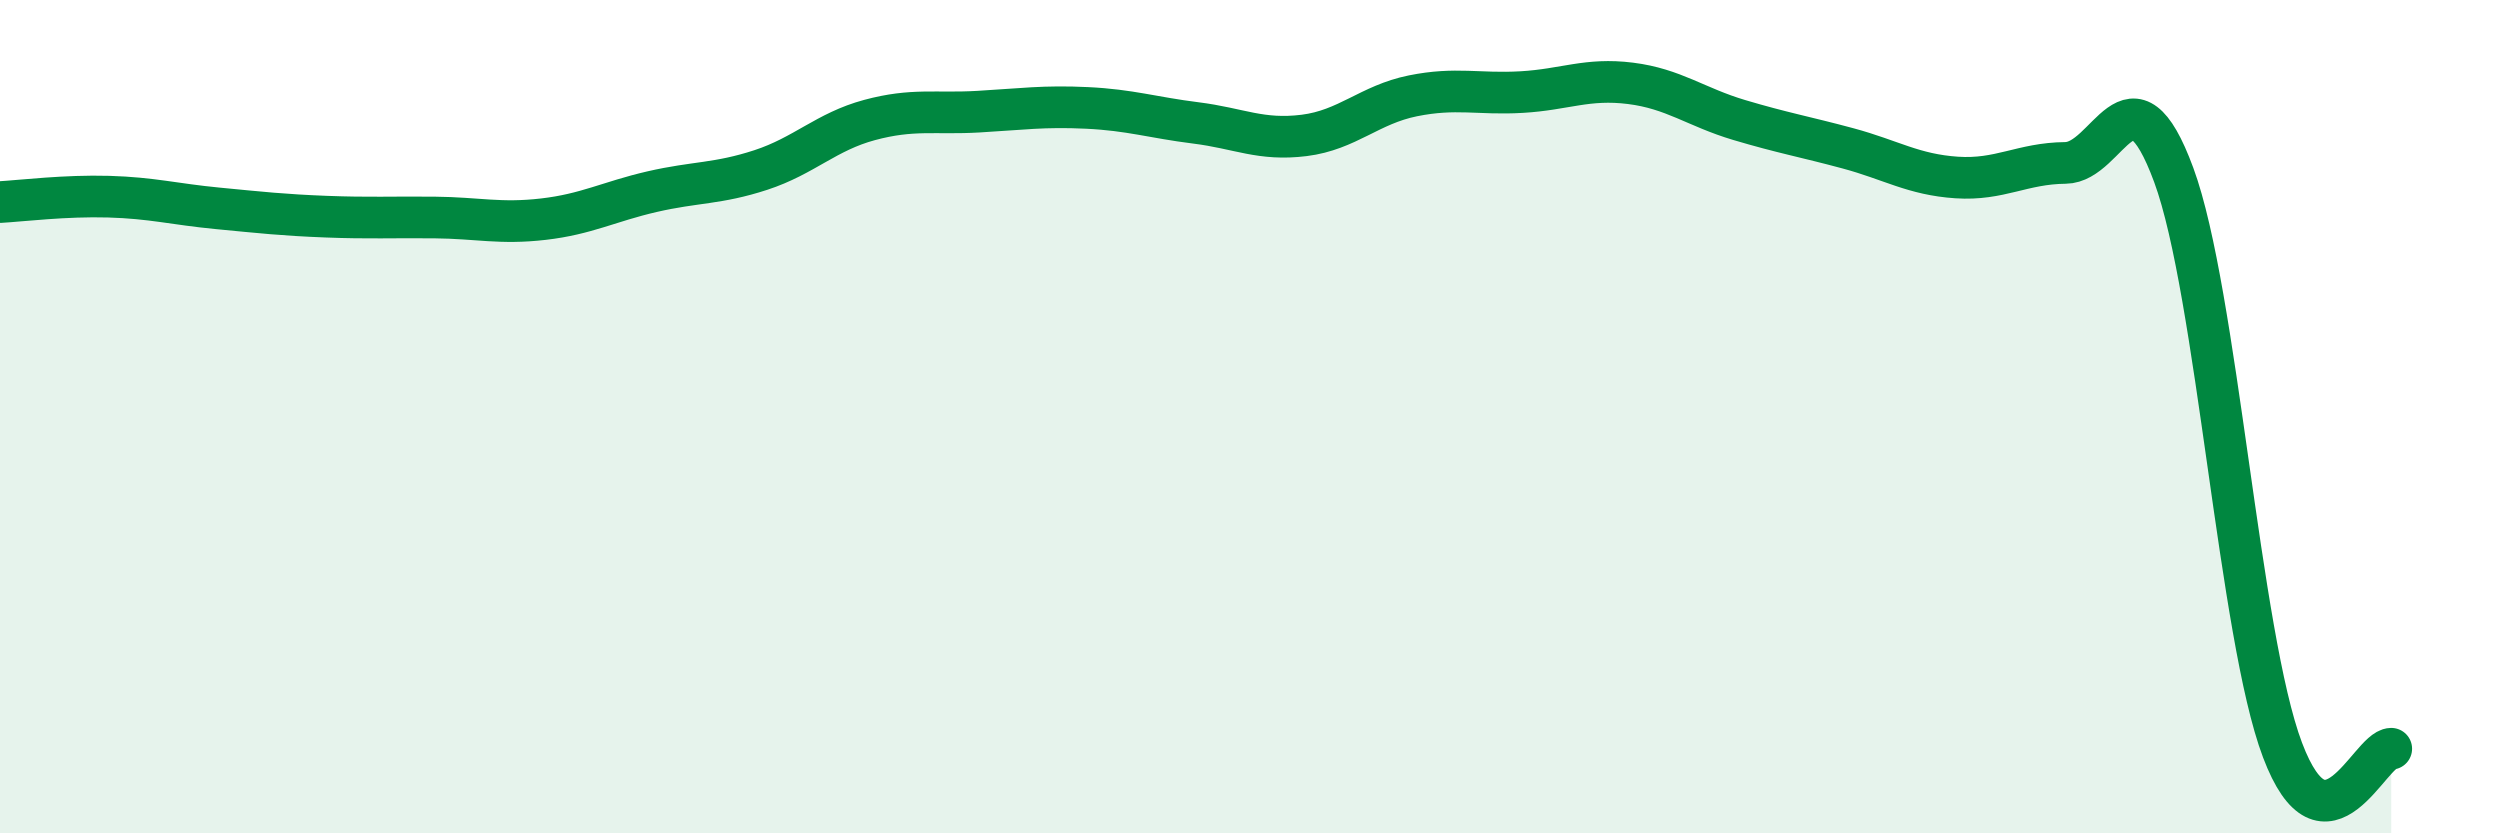
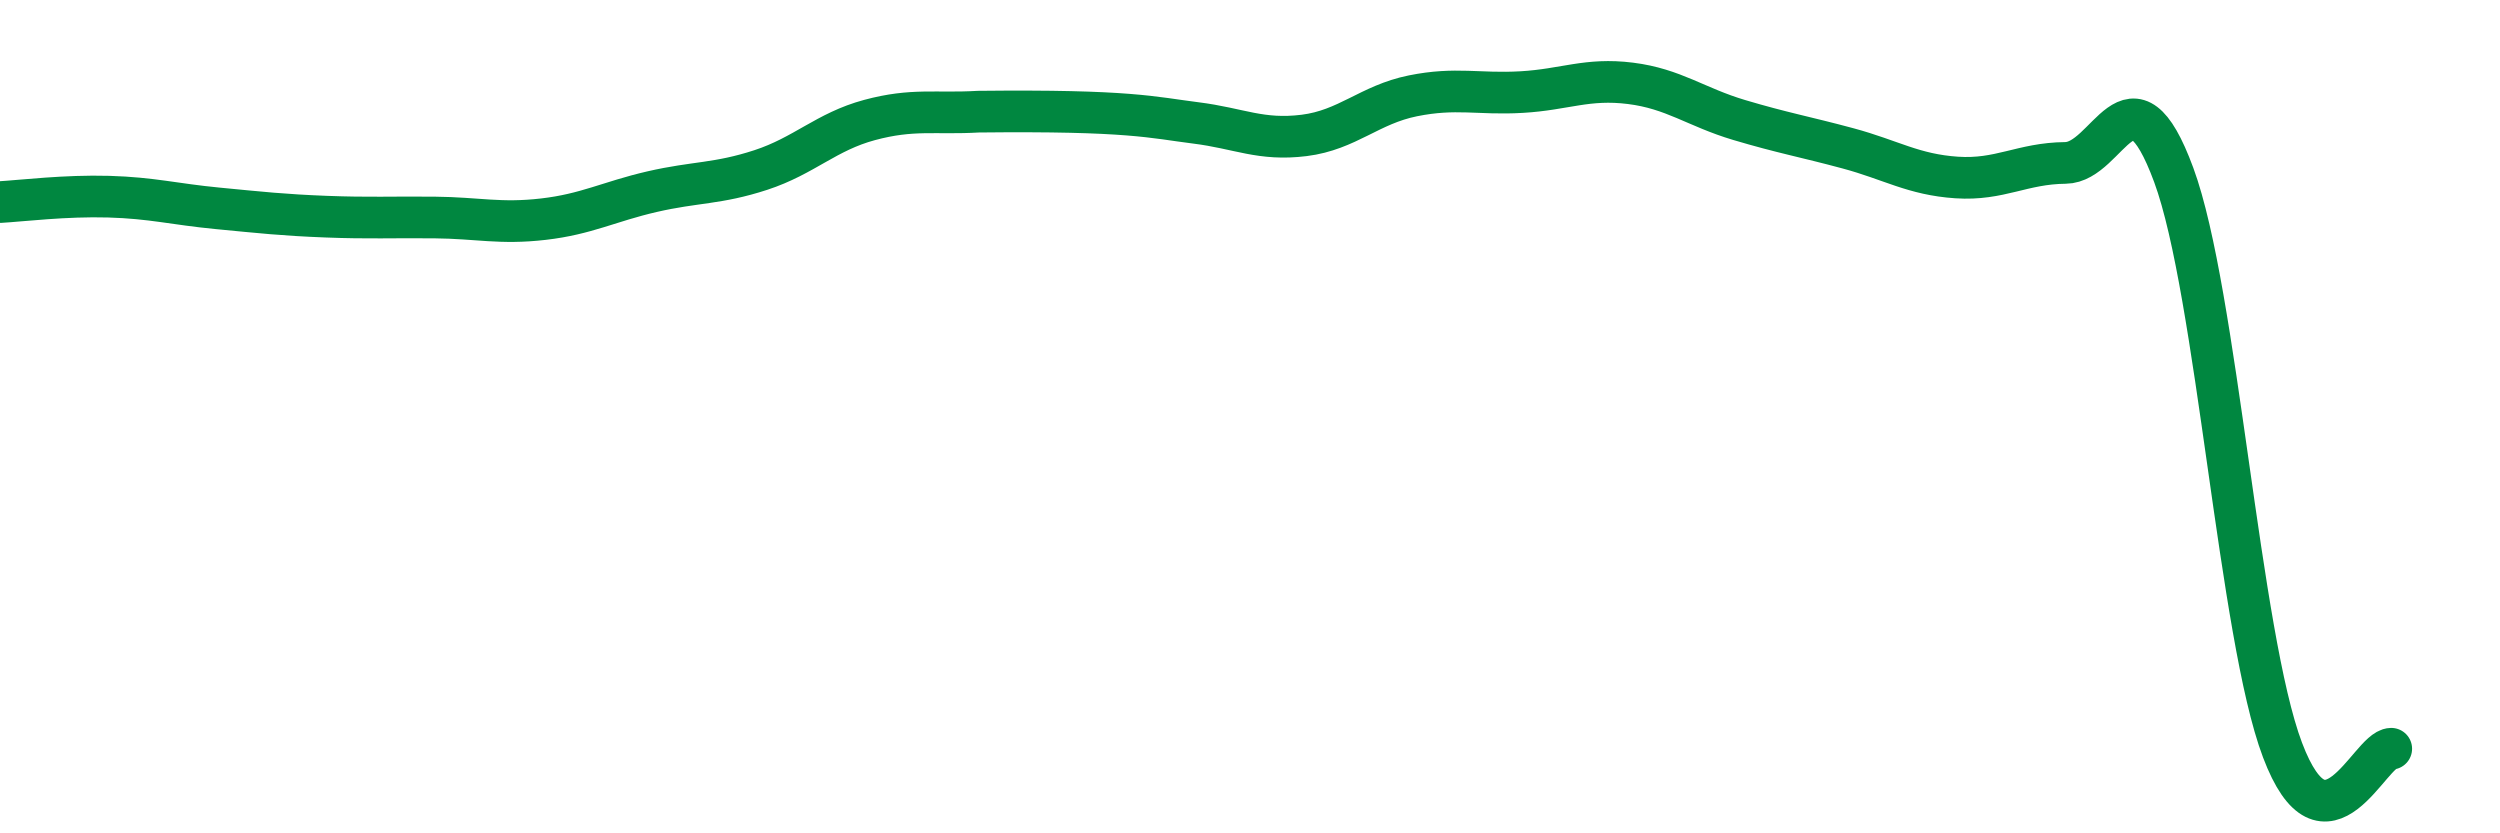
<svg xmlns="http://www.w3.org/2000/svg" width="60" height="20" viewBox="0 0 60 20">
-   <path d="M 0,4.85 C 0.52,4.82 1.57,4.69 2.61,4.72 C 3.65,4.75 4.18,4.9 5.22,5 C 6.26,5.1 6.79,5.16 7.83,5.2 C 8.87,5.24 9.39,5.21 10.43,5.22 C 11.47,5.23 12,5.38 13.04,5.26 C 14.08,5.14 14.61,4.84 15.65,4.6 C 16.69,4.36 17.22,4.42 18.26,4.08 C 19.3,3.74 19.83,3.16 20.87,2.88 C 21.91,2.6 22.44,2.74 23.48,2.68 C 24.52,2.62 25.05,2.54 26.09,2.59 C 27.13,2.64 27.66,2.82 28.7,2.95 C 29.74,3.08 30.26,3.38 31.3,3.25 C 32.34,3.12 32.87,2.51 33.91,2.3 C 34.95,2.09 35.48,2.27 36.52,2.21 C 37.56,2.15 38.09,1.87 39.13,2 C 40.17,2.13 40.7,2.57 41.74,2.88 C 42.78,3.19 43.31,3.28 44.35,3.56 C 45.39,3.84 45.92,4.19 46.96,4.26 C 48,4.33 48.53,3.92 49.57,3.91 C 50.61,3.9 51.13,1.38 52.17,4.2 C 53.21,7.02 53.74,15.25 54.78,18 C 55.82,20.75 56.87,17.98 57.39,17.97L57.39 20L0 20Z" fill="#008740" opacity="0.1" stroke-linecap="round" stroke-linejoin="round" />
-   <path d="M 0,4.85 C 0.52,4.82 1.57,4.69 2.61,4.72 C 3.65,4.75 4.18,4.9 5.22,5 C 6.26,5.1 6.79,5.16 7.83,5.2 C 8.87,5.24 9.39,5.21 10.43,5.22 C 11.47,5.23 12,5.38 13.04,5.26 C 14.08,5.14 14.61,4.84 15.65,4.6 C 16.69,4.36 17.22,4.42 18.26,4.08 C 19.3,3.74 19.83,3.16 20.87,2.88 C 21.91,2.6 22.44,2.74 23.48,2.68 C 24.52,2.62 25.05,2.54 26.09,2.59 C 27.13,2.64 27.66,2.82 28.7,2.95 C 29.74,3.08 30.26,3.38 31.3,3.25 C 32.34,3.12 32.87,2.51 33.91,2.3 C 34.95,2.09 35.48,2.27 36.52,2.21 C 37.56,2.15 38.09,1.87 39.13,2 C 40.17,2.13 40.7,2.57 41.74,2.88 C 42.78,3.19 43.31,3.28 44.35,3.56 C 45.39,3.84 45.92,4.19 46.96,4.26 C 48,4.33 48.53,3.92 49.57,3.91 C 50.61,3.9 51.13,1.38 52.17,4.2 C 53.21,7.02 53.74,15.25 54.78,18 C 55.82,20.75 56.87,17.98 57.39,17.97" stroke="#008740" stroke-width="1" fill="none" stroke-linecap="round" stroke-linejoin="round" />
+   <path d="M 0,4.85 C 0.52,4.82 1.57,4.69 2.61,4.72 C 3.65,4.75 4.18,4.9 5.22,5 C 6.26,5.1 6.79,5.16 7.83,5.2 C 8.87,5.24 9.39,5.21 10.43,5.22 C 11.47,5.23 12,5.38 13.04,5.26 C 14.08,5.14 14.61,4.84 15.65,4.6 C 16.69,4.36 17.22,4.42 18.26,4.08 C 19.3,3.74 19.83,3.16 20.87,2.88 C 21.91,2.6 22.44,2.74 23.48,2.68 C 27.13,2.64 27.66,2.82 28.7,2.95 C 29.74,3.08 30.26,3.38 31.3,3.25 C 32.34,3.12 32.87,2.51 33.91,2.3 C 34.95,2.09 35.48,2.27 36.52,2.21 C 37.56,2.15 38.09,1.87 39.13,2 C 40.17,2.13 40.7,2.57 41.74,2.88 C 42.78,3.19 43.31,3.28 44.35,3.56 C 45.39,3.84 45.92,4.19 46.96,4.26 C 48,4.33 48.53,3.92 49.57,3.91 C 50.61,3.9 51.13,1.38 52.17,4.2 C 53.21,7.02 53.74,15.25 54.78,18 C 55.82,20.75 56.87,17.98 57.39,17.97" stroke="#008740" stroke-width="1" fill="none" stroke-linecap="round" stroke-linejoin="round" />
</svg>